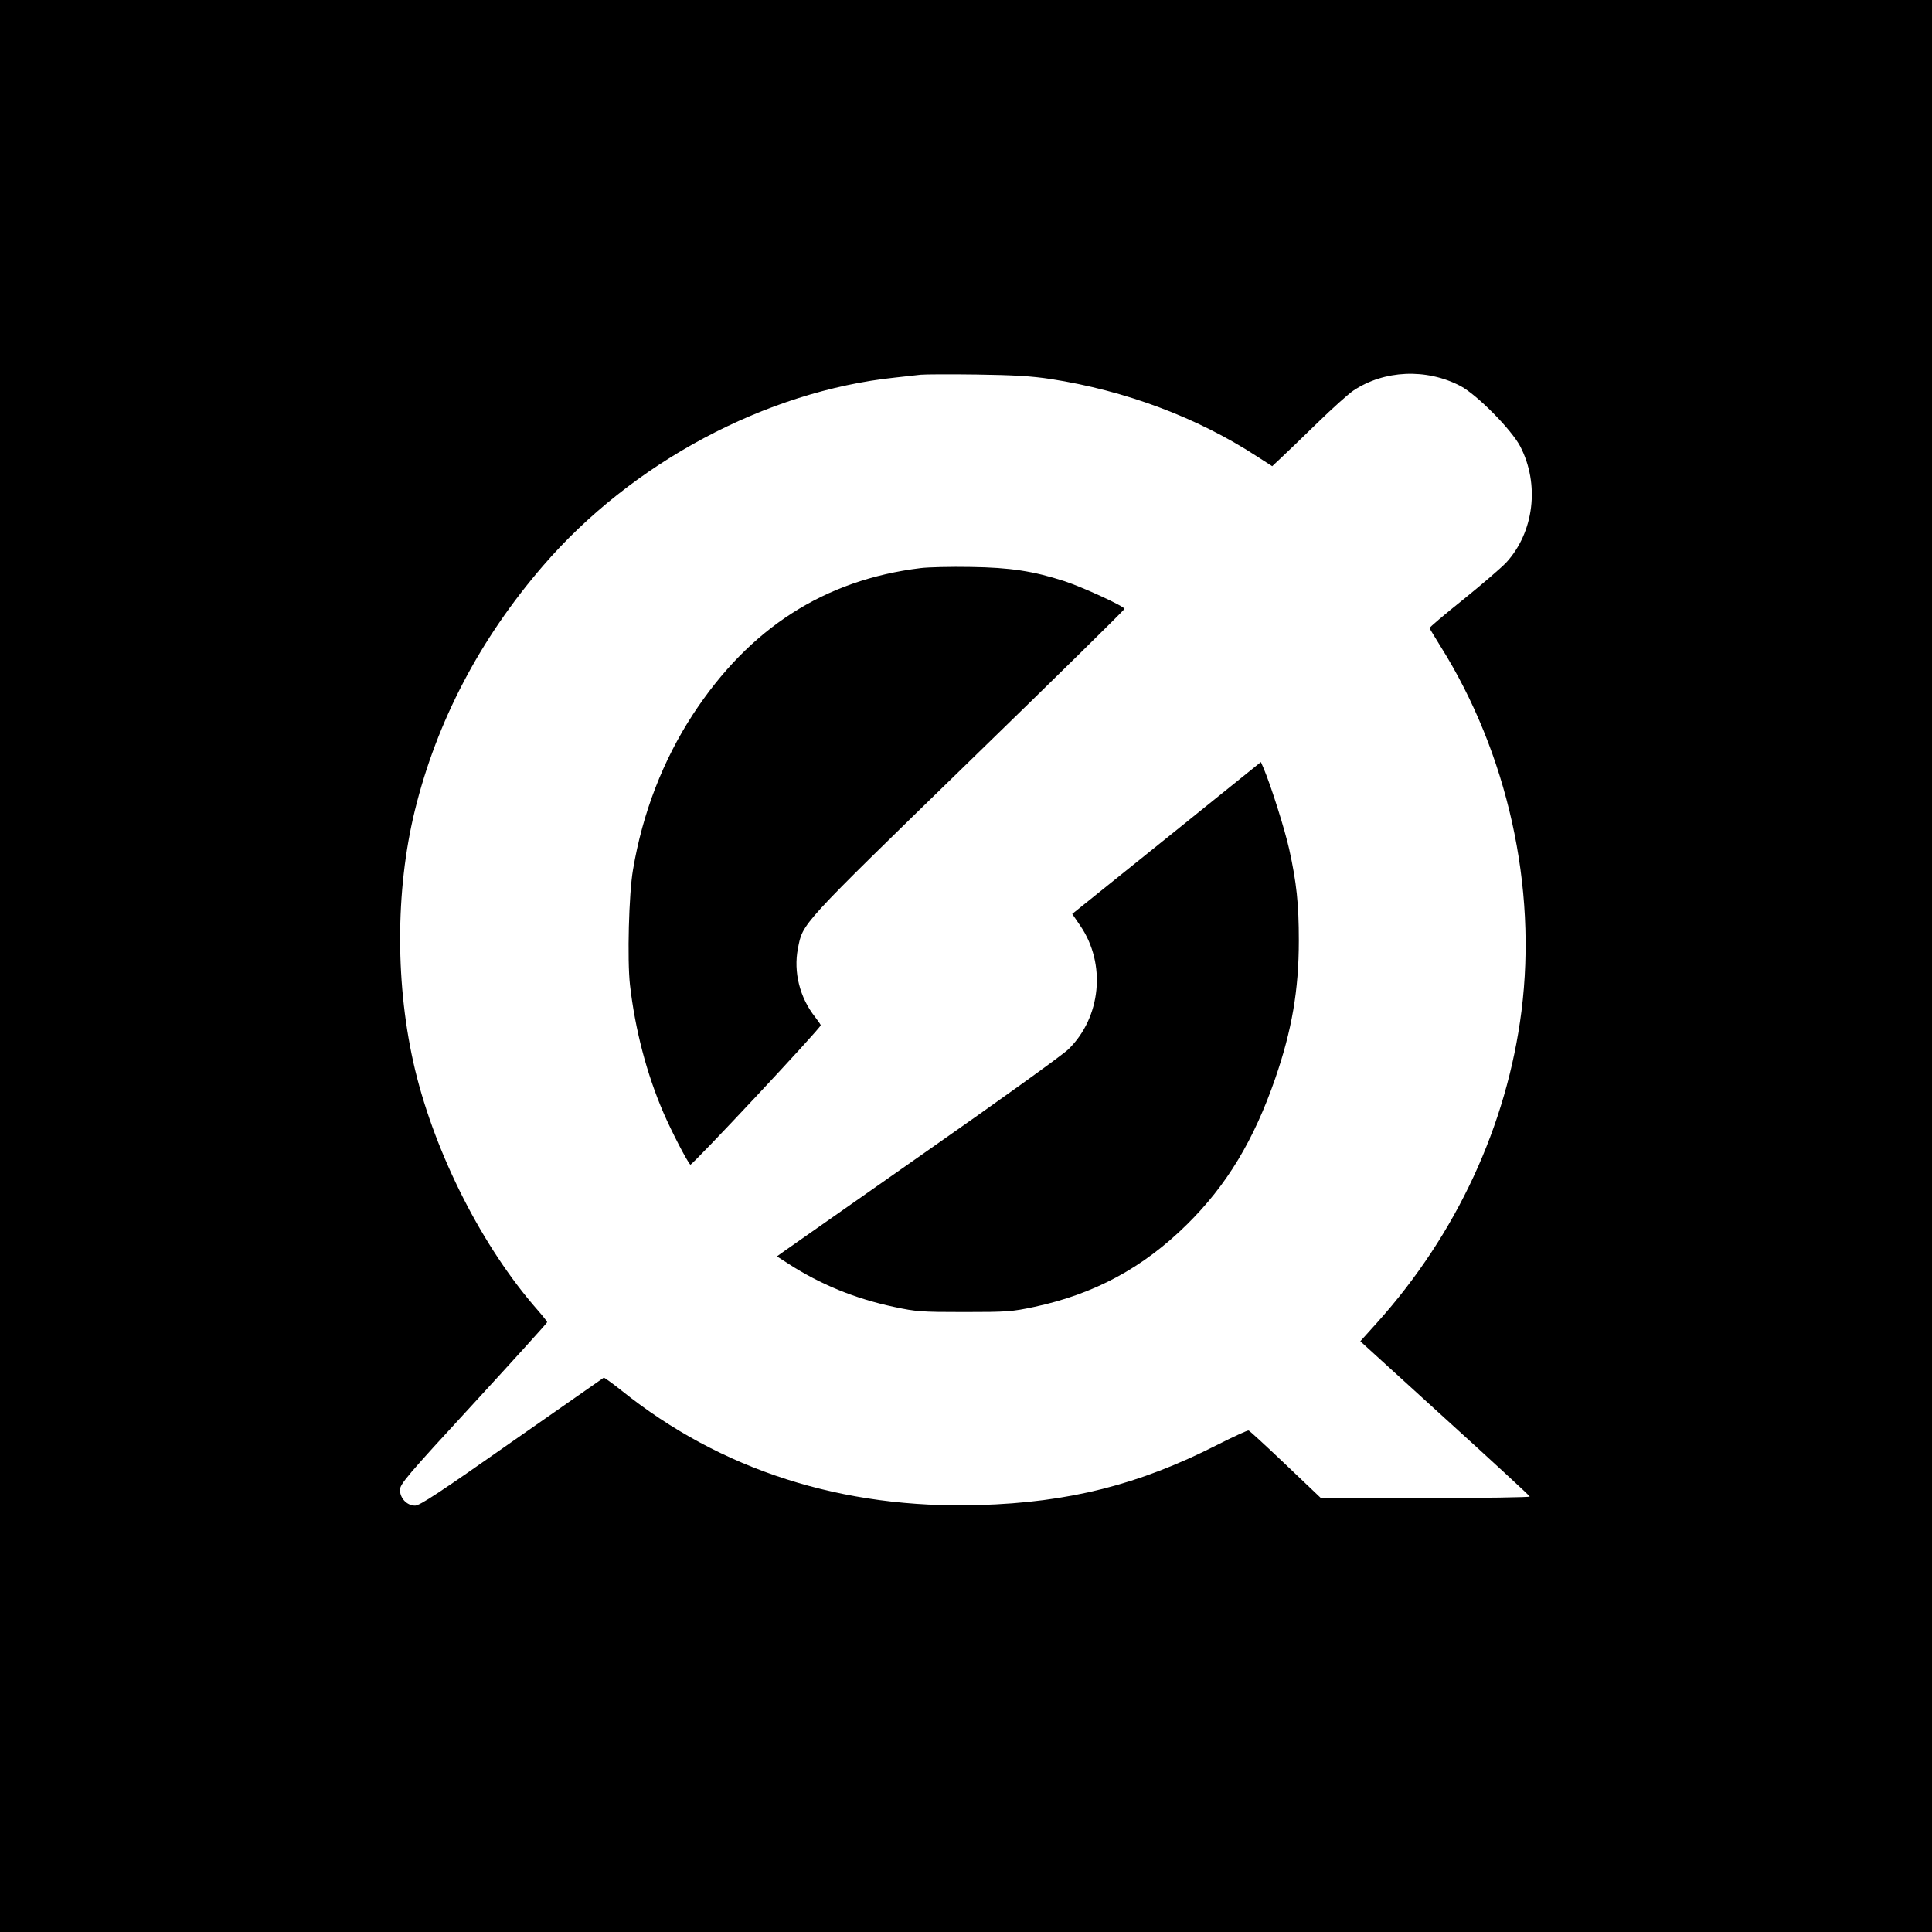
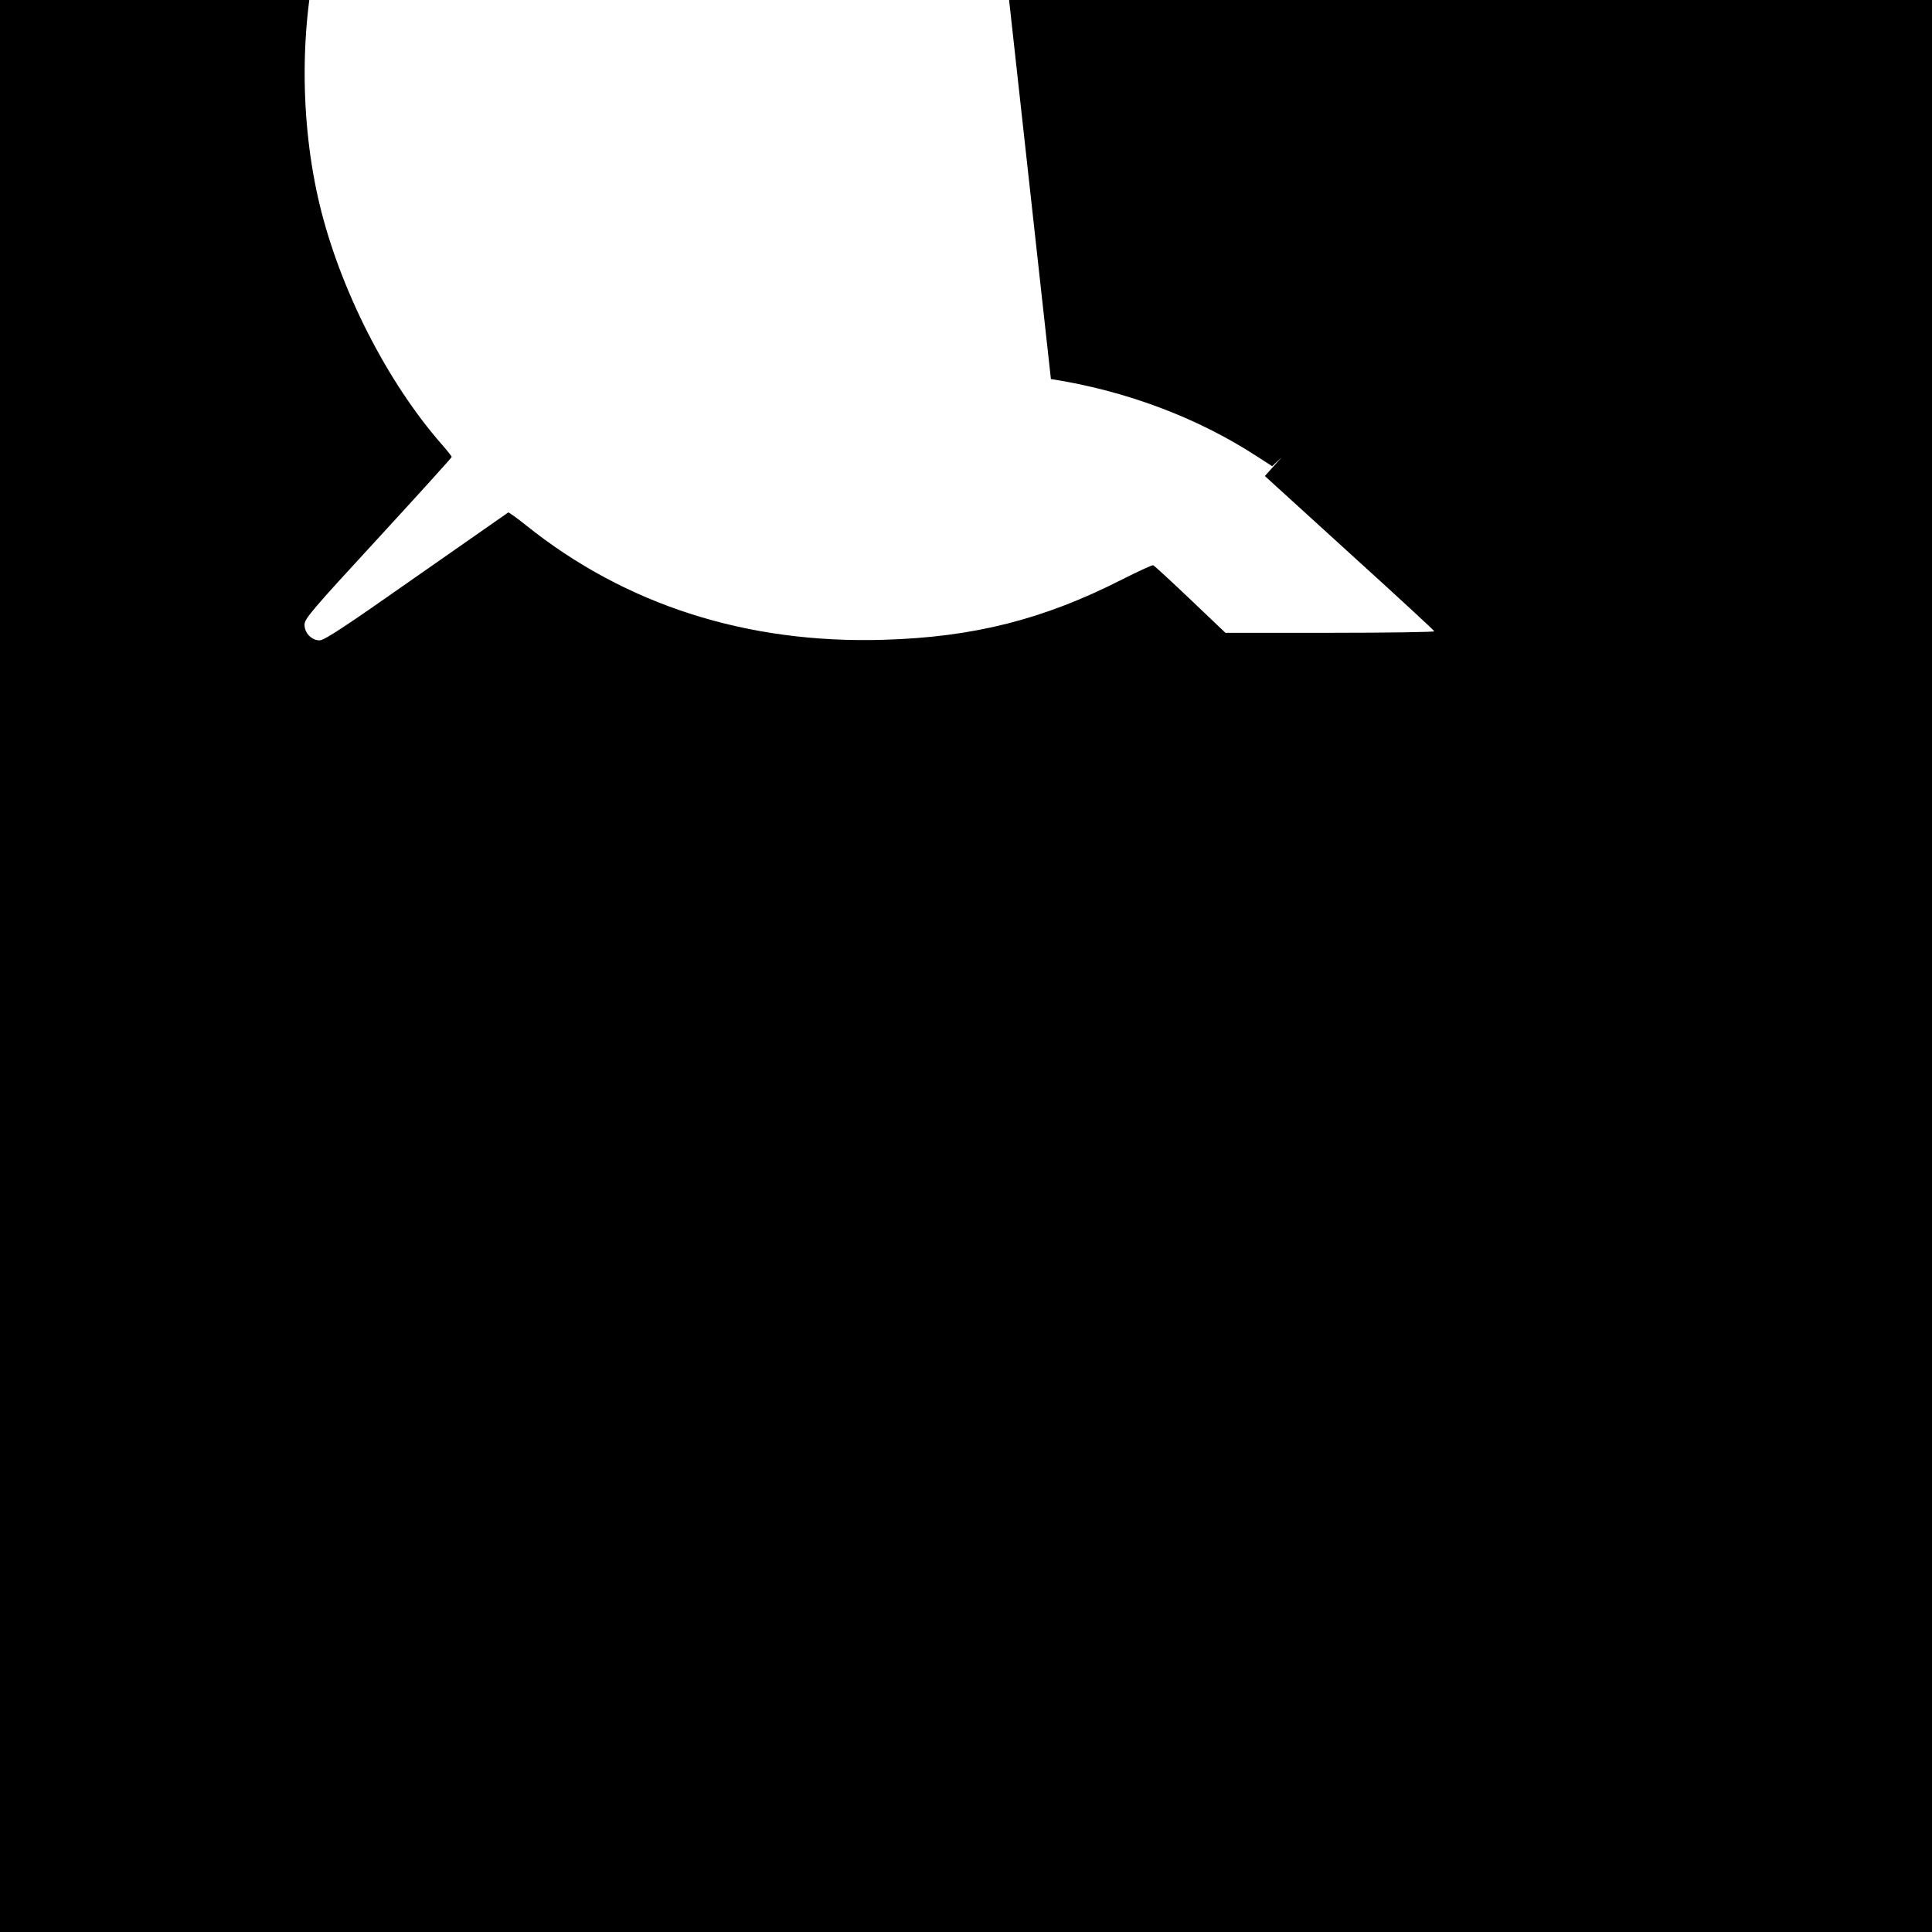
<svg xmlns="http://www.w3.org/2000/svg" version="1.0" width="1024pt" height="1024pt" viewBox="0 0 1024 1024" preserveAspectRatio="xMidYMid meet">
  <g transform="translate(0,1024) scale(0.1,-0.1)" fill="#000000" stroke="none">
-     <path d="M0 5120 l0 -5120 5120 0 5120 0 0 5120 0 5120 -5120 0 -5120 0 0 -5120z m5570 3111 c393 -61 774 -203 1089 -408 l84 -54 51 48 c28 26 114 109 191 184 77 75 161 150 187 168 164 110 388 120 569 25 87 -46 269 -230 316 -319 105 -201 74 -457 -75 -618 -26 -27 -128 -115 -227 -195 -99 -79 -179 -147 -178 -151 1 -4 27 -46 57 -95 356 -567 514 -1277 430 -1936 -77 -604 -344 -1181 -764 -1649 l-90 -100 447 -407 c247 -224 450 -411 451 -416 2 -4 -246 -8 -551 -8 l-556 0 -187 178 c-102 97 -191 179 -196 180 -5 2 -79 -32 -166 -76 -415 -211 -785 -305 -1262 -319 -725 -22 -1370 185 -1896 607 -49 39 -91 69 -94 68 -3 -2 -222 -155 -487 -340 -383 -269 -488 -338 -513 -338 -43 0 -80 39 -80 83 0 31 36 74 390 458 214 233 390 427 390 431 0 4 -23 33 -51 65 -290 330 -540 821 -649 1273 -105 440 -106 946 -1 1375 116 472 345 909 679 1296 471 547 1182 926 1867 998 55 6 116 13 135 15 19 2 152 3 295 1 200 -3 291 -8 395 -24z" />
-     <path d="M4880 7229 c-510 -62 -908 -318 -1207 -775 -159 -244 -267 -522 -318 -824 -22 -128 -31 -476 -16 -610 27 -237 89 -473 178 -679 42 -97 124 -256 142 -274 7 -7 691 724 691 739 0 3 -14 23 -30 44 -81 102 -115 238 -91 362 27 137 4 112 903 987 456 443 828 809 828 814 0 13 -219 114 -319 147 -164 53 -286 72 -496 75 -104 2 -224 -1 -265 -6z" />
-     <path d="M6183 5798 l-500 -402 43 -63 c138 -202 110 -486 -64 -655 -31 -30 -374 -277 -762 -548 -388 -272 -722 -506 -743 -521 l-39 -28 62 -40 c169 -109 352 -184 559 -228 117 -25 143 -27 371 -27 228 0 254 2 371 27 319 68 577 207 810 437 211 208 355 447 468 774 88 255 125 468 125 731 0 195 -12 307 -51 484 -22 100 -96 336 -136 430 l-14 32 -500 -403z" />
+     <path d="M0 5120 l0 -5120 5120 0 5120 0 0 5120 0 5120 -5120 0 -5120 0 0 -5120z m5570 3111 c393 -61 774 -203 1089 -408 l84 -54 51 48 l-90 -100 447 -407 c247 -224 450 -411 451 -416 2 -4 -246 -8 -551 -8 l-556 0 -187 178 c-102 97 -191 179 -196 180 -5 2 -79 -32 -166 -76 -415 -211 -785 -305 -1262 -319 -725 -22 -1370 185 -1896 607 -49 39 -91 69 -94 68 -3 -2 -222 -155 -487 -340 -383 -269 -488 -338 -513 -338 -43 0 -80 39 -80 83 0 31 36 74 390 458 214 233 390 427 390 431 0 4 -23 33 -51 65 -290 330 -540 821 -649 1273 -105 440 -106 946 -1 1375 116 472 345 909 679 1296 471 547 1182 926 1867 998 55 6 116 13 135 15 19 2 152 3 295 1 200 -3 291 -8 395 -24z" />
  </g>
</svg>